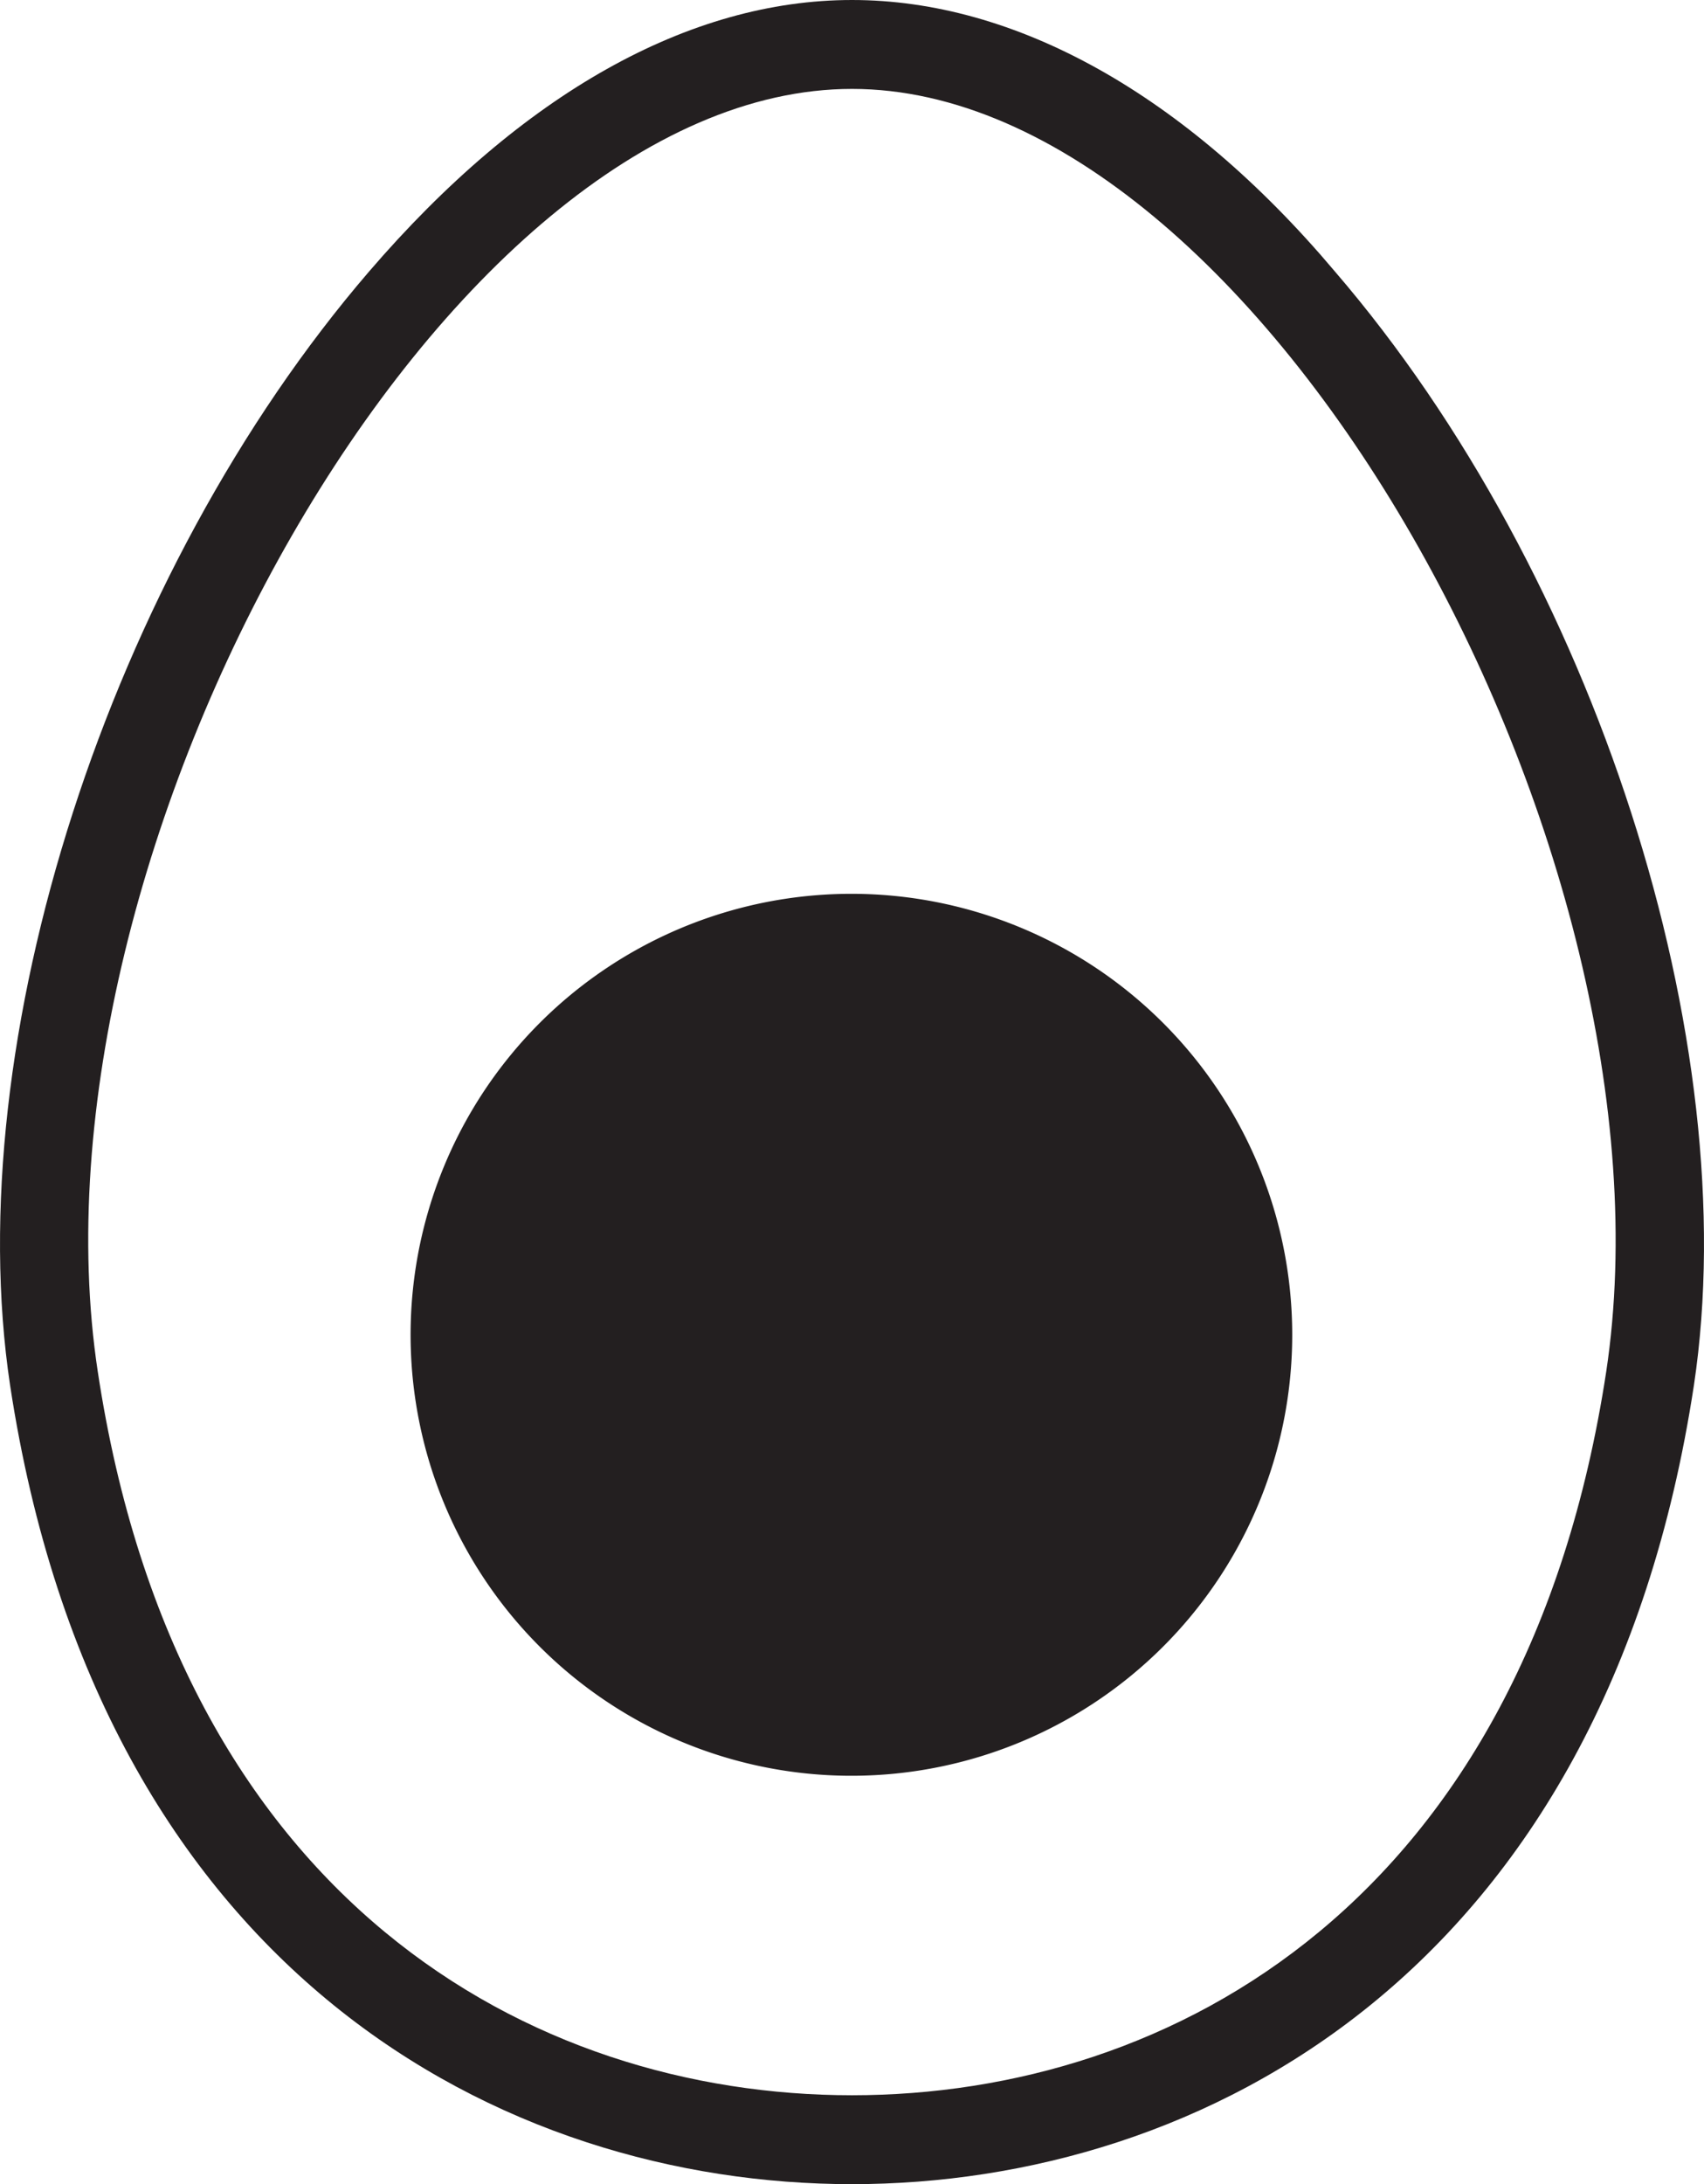
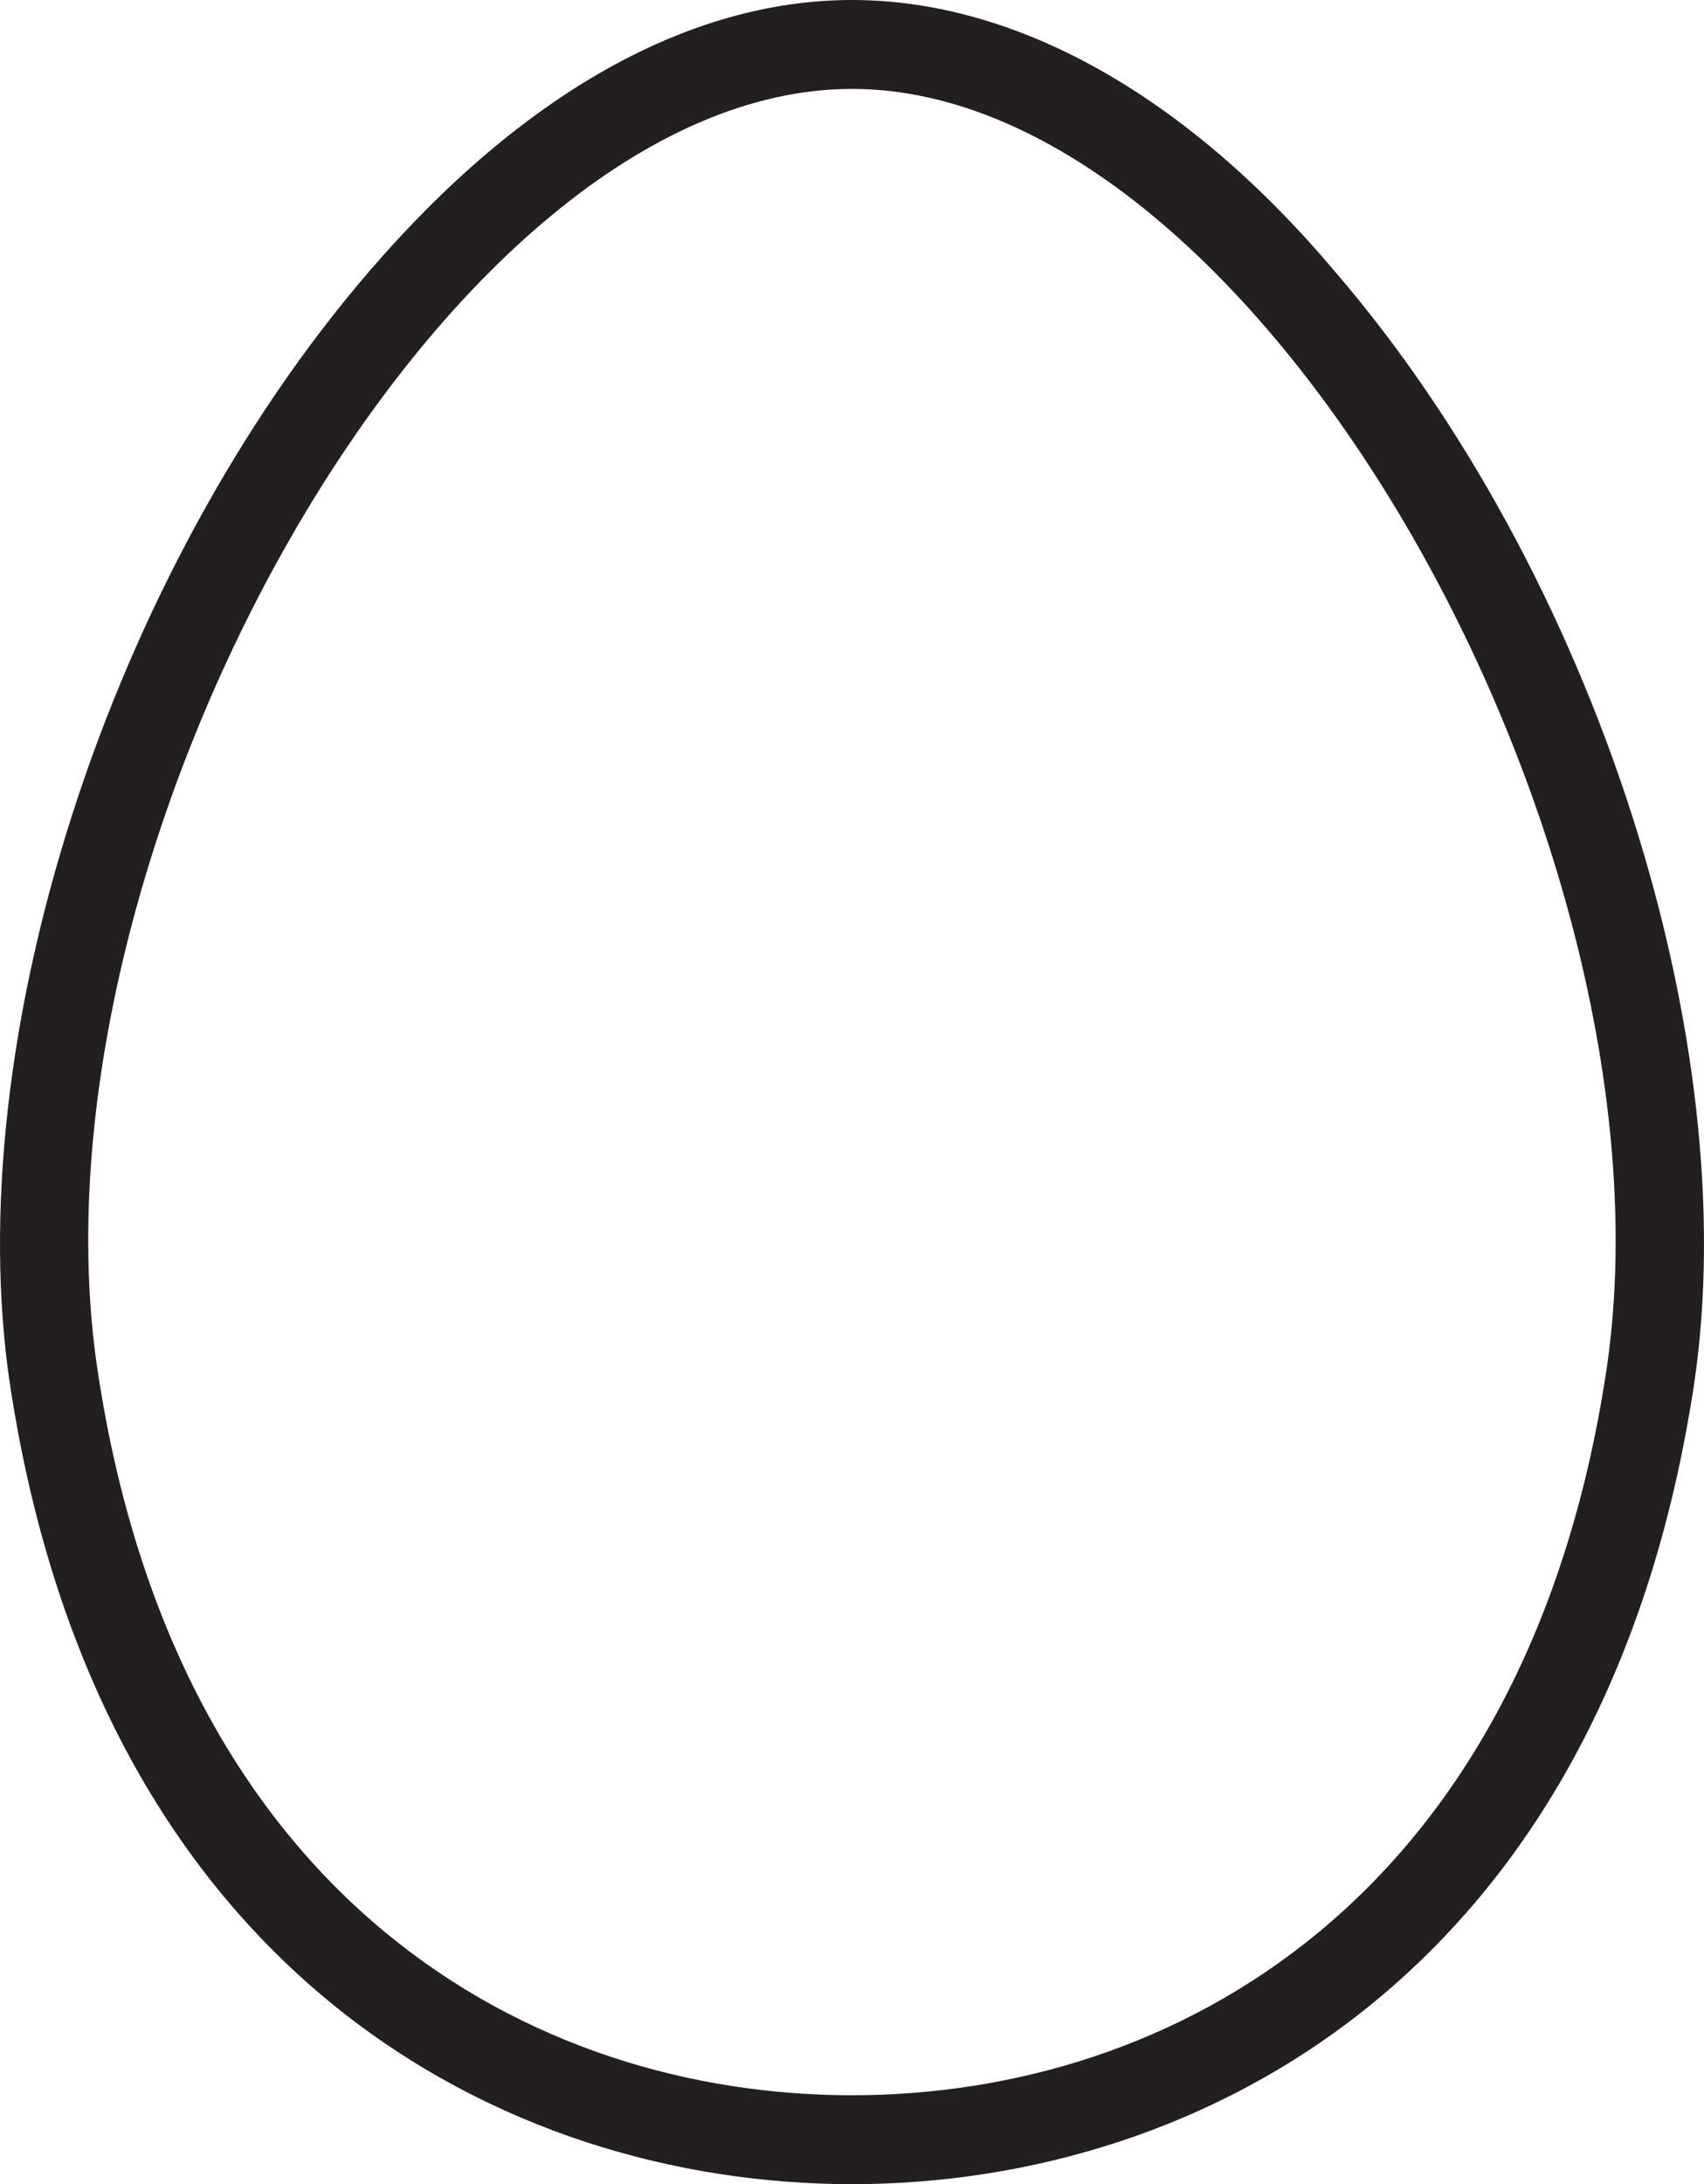
<svg xmlns="http://www.w3.org/2000/svg" viewBox="0 0 28.76 36.85">
  <defs>
    <style>.cls-1{fill:#231f20;}</style>
  </defs>
  <title>egg</title>
  <g id="Layer_2" data-name="Layer 2">
    <g id="Layer_1-2" data-name="Layer 1">
-       <path class="cls-1" d="M14.38,0C11.63,0,8.81,1.58,6.23,4.58,1.84,9.68-.7,17.58.17,23.37,1.68,33.3,8.5,36.85,14.38,36.85s12.7-3.55,14.21-13.48c.87-5.79-1.67-13.69-6.06-18.79C20,1.58,17.13,0,14.38,0ZM27.11,23.14c-1.36,8.93-7.32,12.21-12.73,12.21S3,32.07,1.65,23.14C.32,14.39,7.47,1.5,14.38,1.5S28.43,14.39,27.11,23.14Z" />
-       <path class="cls-1" d="M14.38,15.08a7.44,7.44,0,1,0,7.43,7.44A7.44,7.44,0,0,0,14.38,15.08Z" />
+       <path class="cls-1" d="M14.38,0C11.63,0,8.81,1.58,6.23,4.58,1.84,9.68-.7,17.58.17,23.37,1.68,33.3,8.5,36.85,14.38,36.85s12.7-3.55,14.21-13.48c.87-5.79-1.67-13.69-6.06-18.79C20,1.58,17.13,0,14.38,0ZM27.11,23.14c-1.36,8.93-7.32,12.21-12.73,12.21S3,32.07,1.65,23.14C.32,14.39,7.47,1.5,14.38,1.5S28.43,14.39,27.11,23.14" />
    </g>
  </g>
</svg>